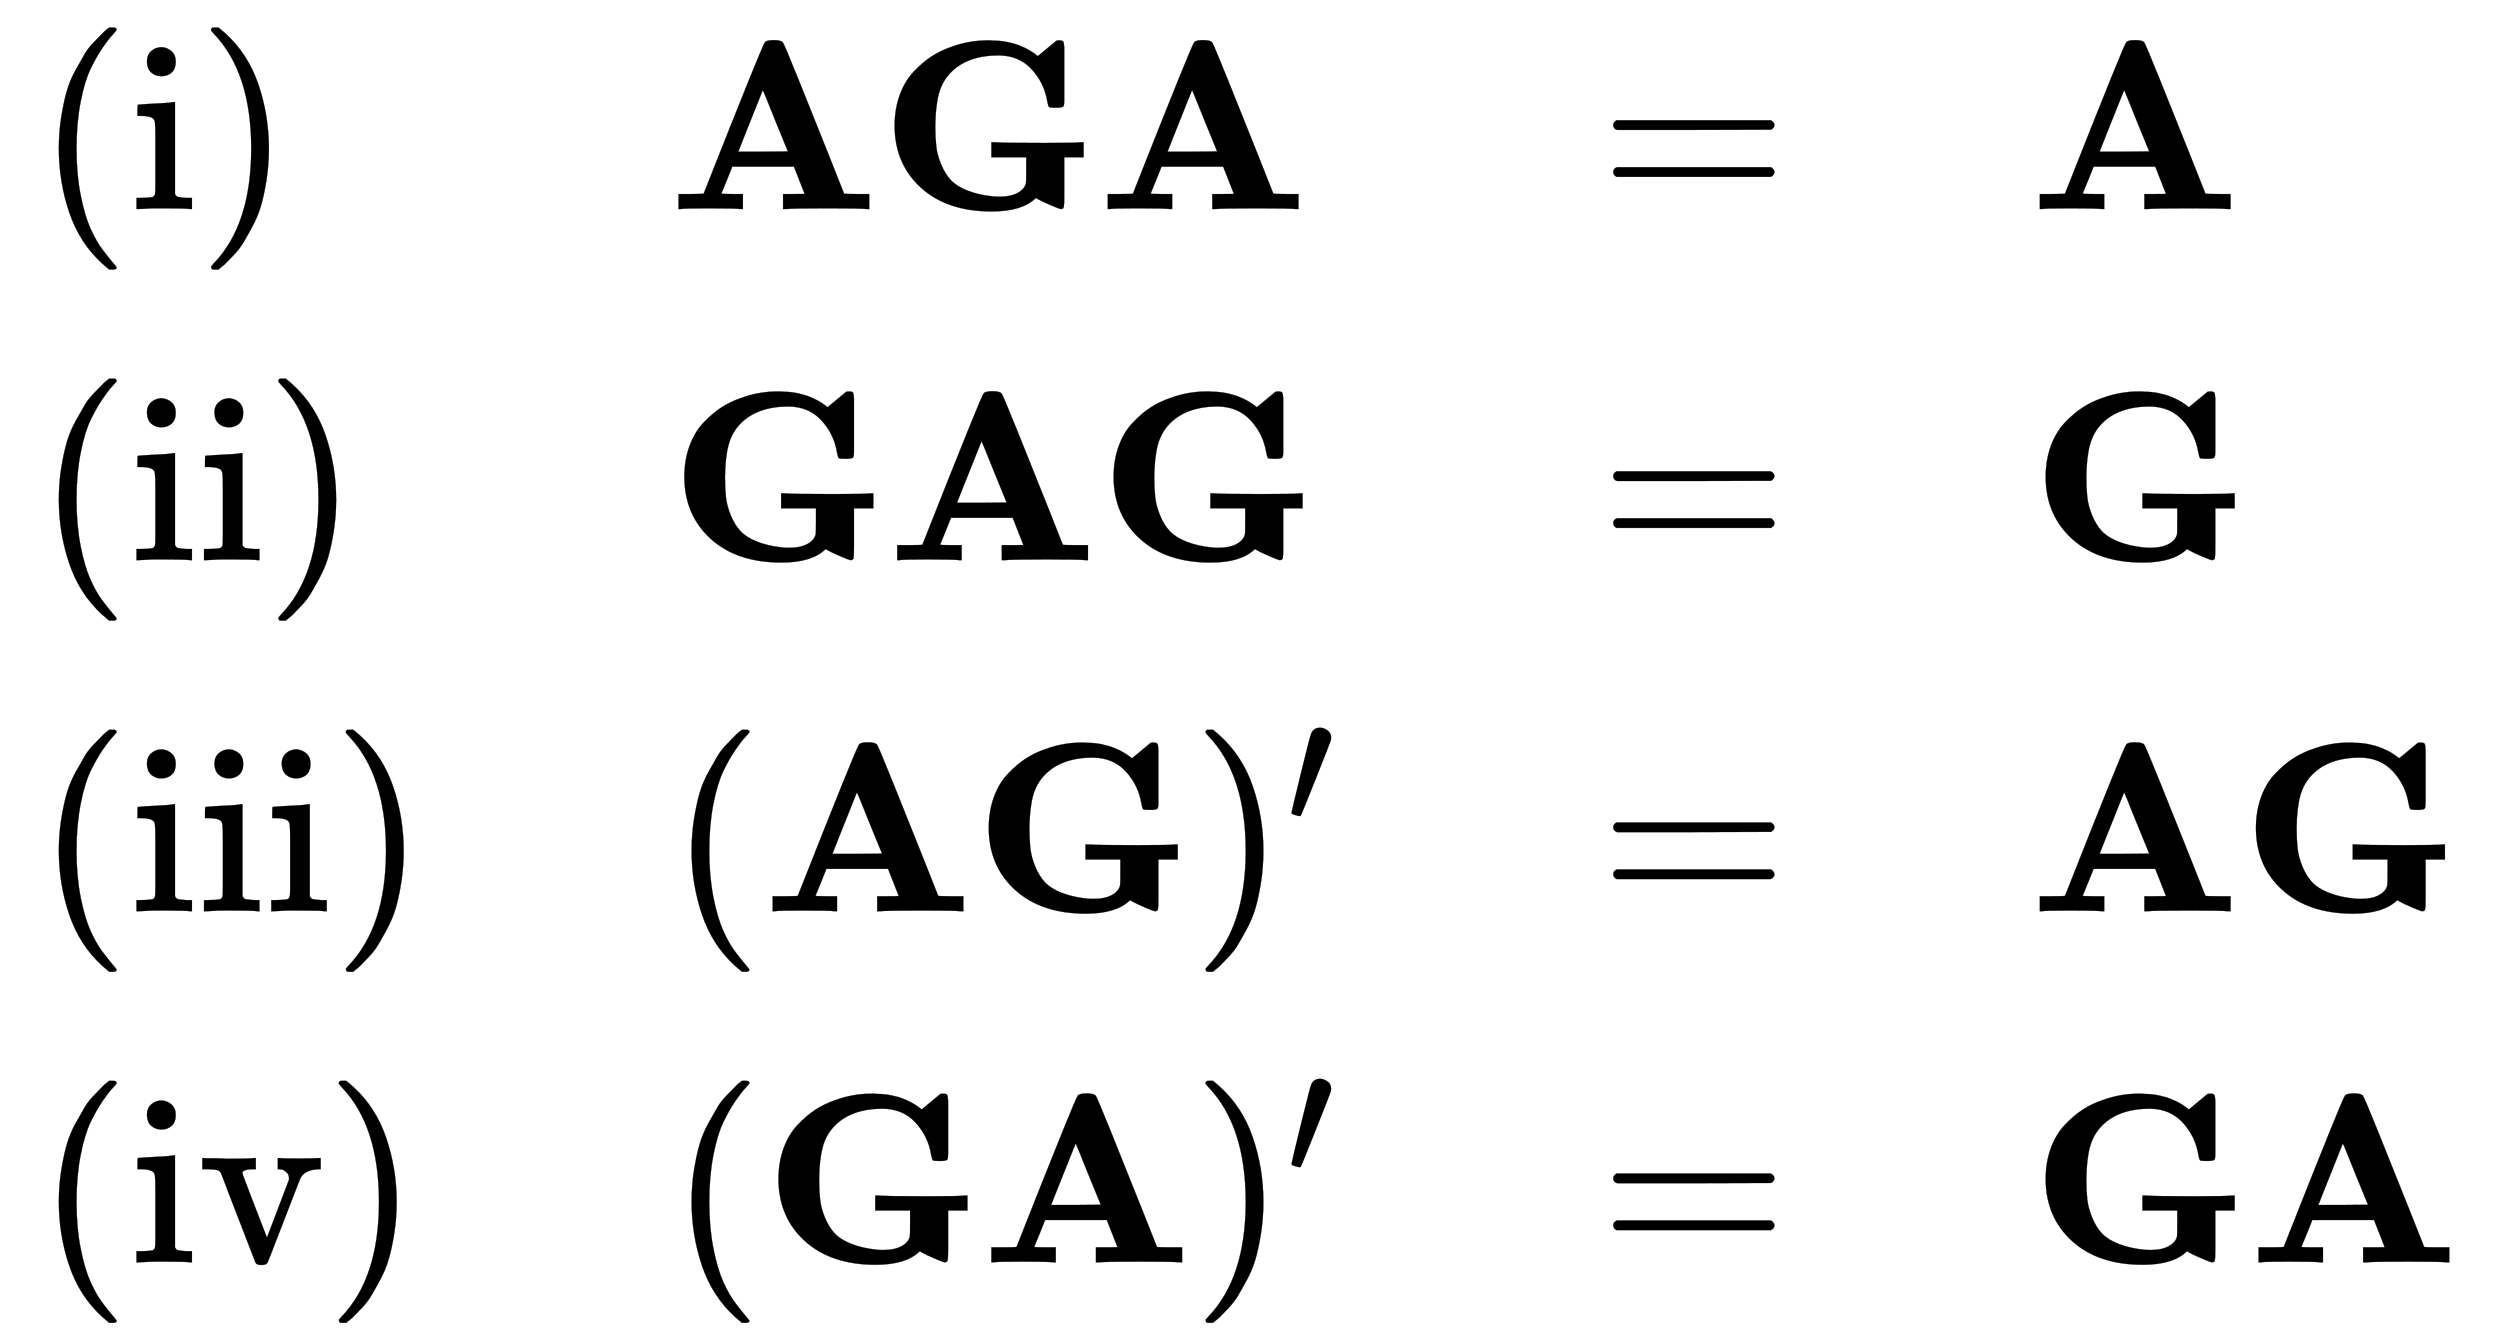
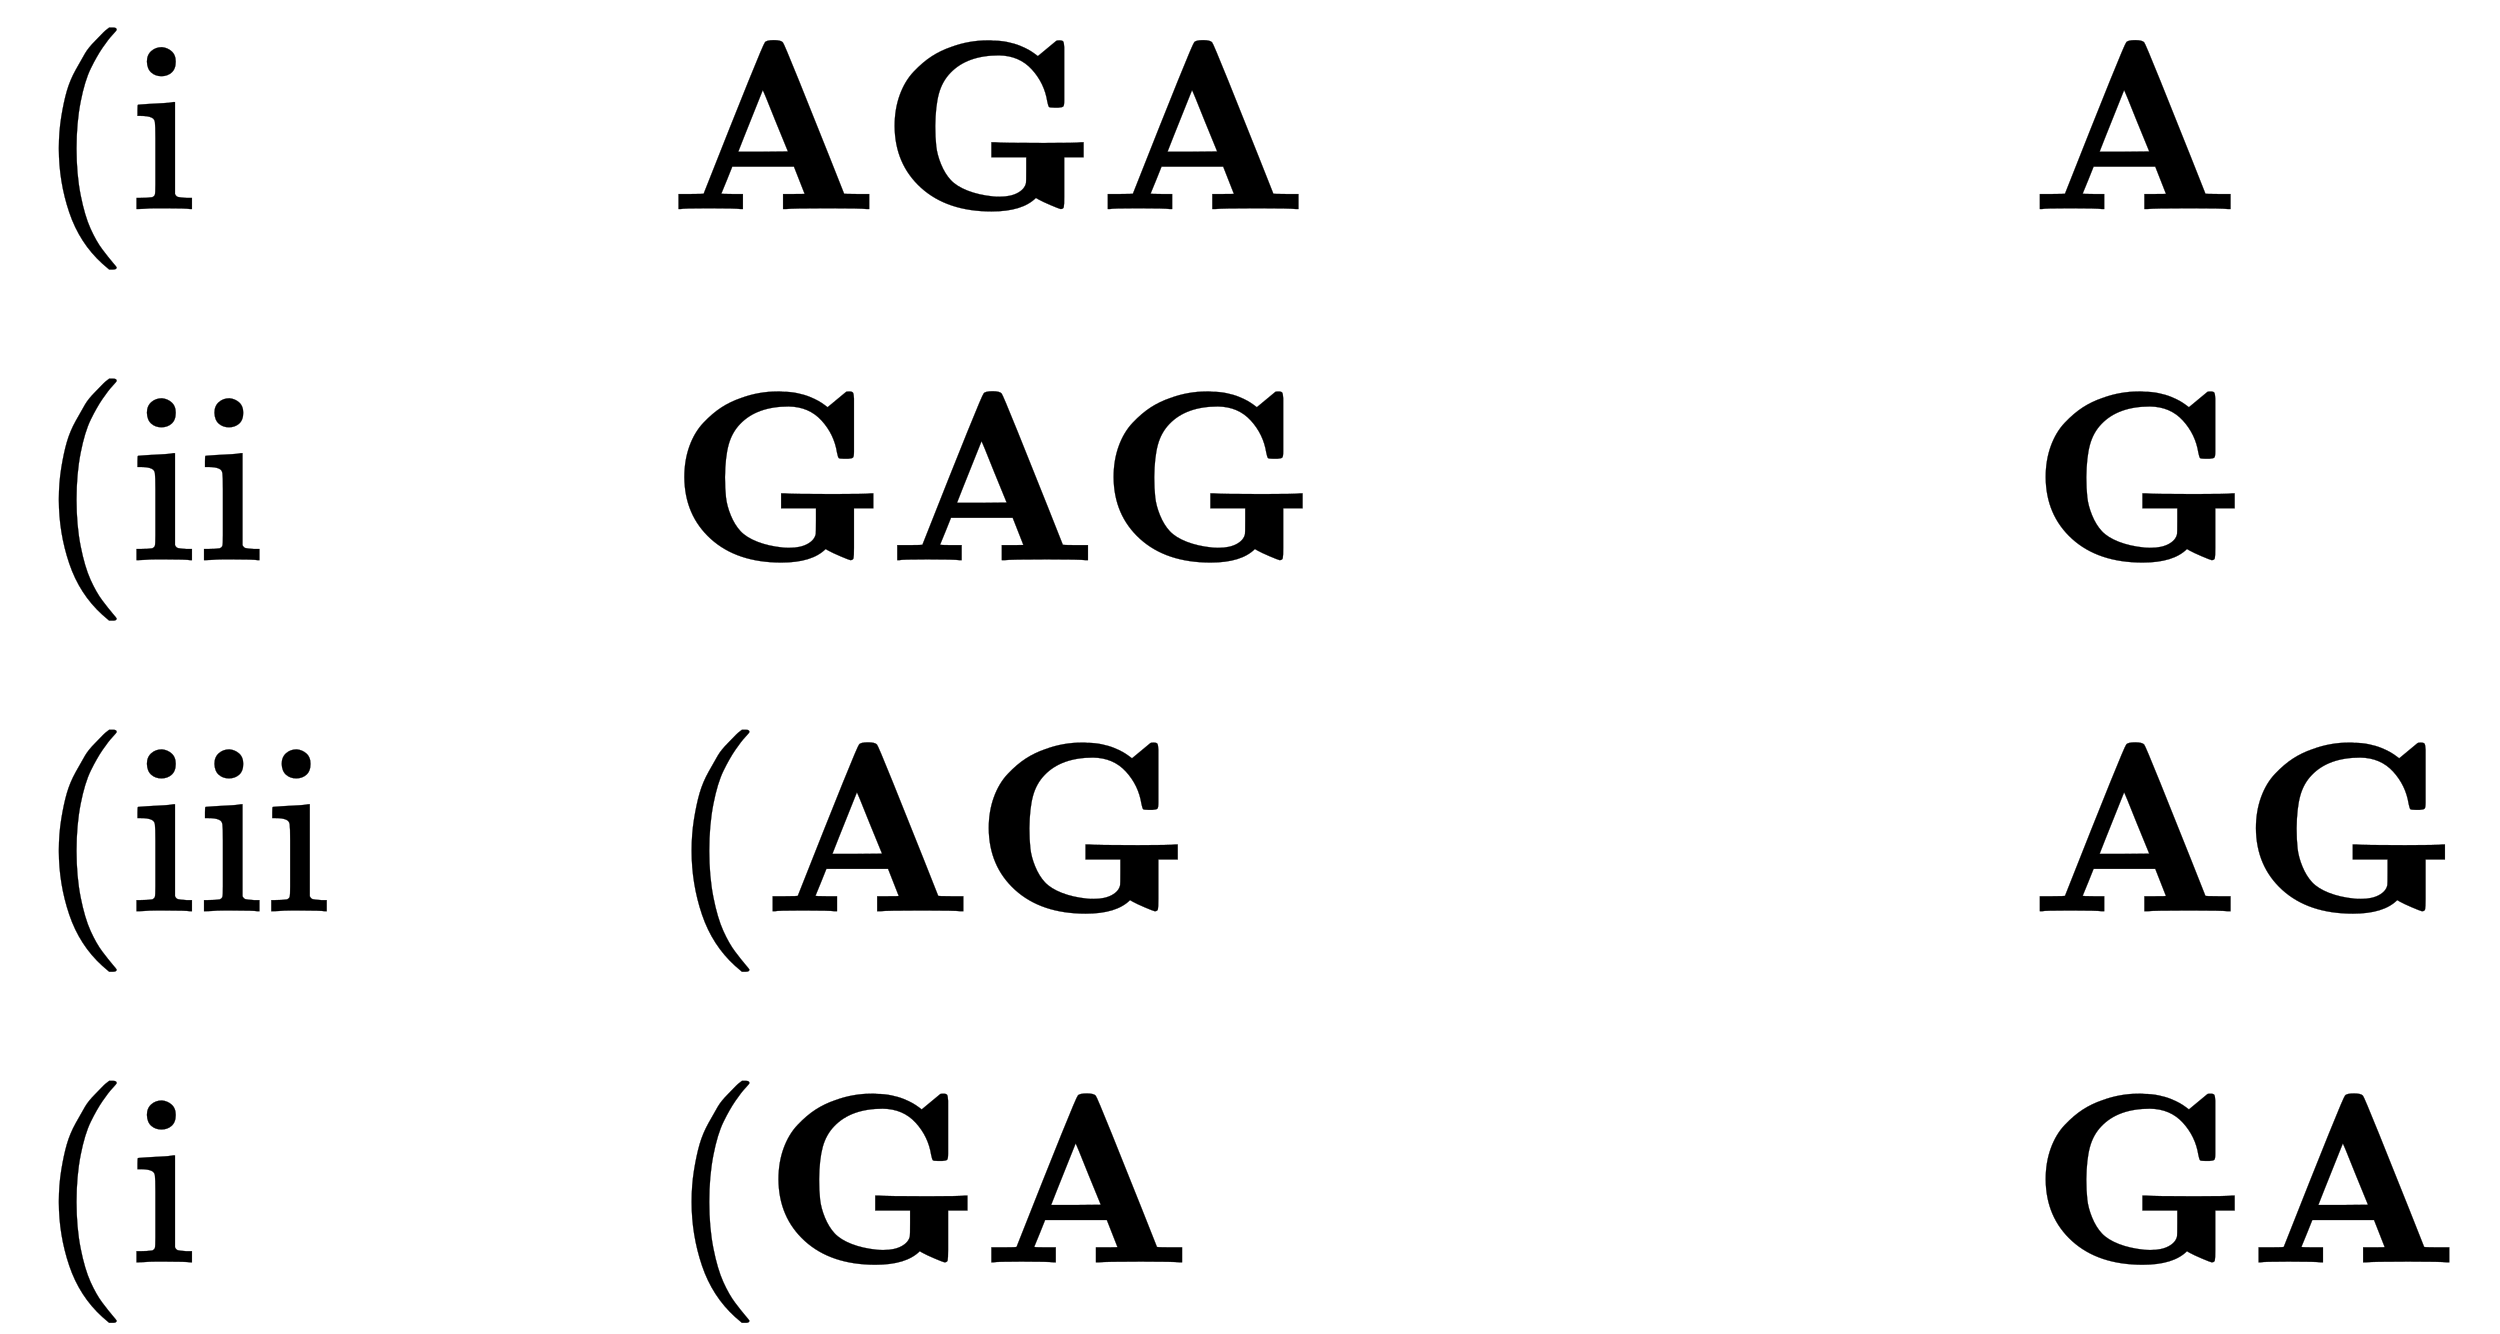
<svg xmlns="http://www.w3.org/2000/svg" xmlns:xlink="http://www.w3.org/1999/xlink" width="23.996ex" height="12.809ex" style="vertical-align: -5.805ex;" viewBox="0 -3015.9 10331.4 5515.1" role="img" focusable="false" aria-labelledby="MathJax-SVG-1-Title">
  <title id="MathJax-SVG-1-Title">StartLayout 1st Row 1st Column left-parenthesis normal i right-parenthesis 2nd Column bold upper A bold upper G bold upper A 3rd Column equals 4th Column bold upper A 2nd Row 1st Column left-parenthesis normal i normal i right-parenthesis 2nd Column bold upper G bold upper A bold upper G 3rd Column equals 4th Column bold upper G 3rd Row 1st Column left-parenthesis normal i normal i normal i right-parenthesis 2nd Column left-parenthesis bold upper A bold upper G right-parenthesis prime 3rd Column equals 4th Column bold upper A bold upper G 4th Row 1st Column left-parenthesis normal i normal v right-parenthesis 2nd Column left-parenthesis bold upper G bold upper A right-parenthesis prime 3rd Column equals 4th Column bold upper G bold upper A EndLayout</title>
  <defs aria-hidden="true">
    <path stroke-width="1" id="E1-MJMAIN-28" d="M94 250Q94 319 104 381T127 488T164 576T202 643T244 695T277 729T302 750H315H319Q333 750 333 741Q333 738 316 720T275 667T226 581T184 443T167 250T184 58T225 -81T274 -167T316 -220T333 -241Q333 -250 318 -250H315H302L274 -226Q180 -141 137 -14T94 250Z" />
    <path stroke-width="1" id="E1-MJMAIN-69" d="M69 609Q69 637 87 653T131 669Q154 667 171 652T188 609Q188 579 171 564T129 549Q104 549 87 564T69 609ZM247 0Q232 3 143 3Q132 3 106 3T56 1L34 0H26V46H42Q70 46 91 49Q100 53 102 60T104 102V205V293Q104 345 102 359T88 378Q74 385 41 385H30V408Q30 431 32 431L42 432Q52 433 70 434T106 436Q123 437 142 438T171 441T182 442H185V62Q190 52 197 50T232 46H255V0H247Z" />
-     <path stroke-width="1" id="E1-MJMAIN-29" d="M60 749L64 750Q69 750 74 750H86L114 726Q208 641 251 514T294 250Q294 182 284 119T261 12T224 -76T186 -143T145 -194T113 -227T90 -246Q87 -249 86 -250H74Q66 -250 63 -250T58 -247T55 -238Q56 -237 66 -225Q221 -64 221 250T66 725Q56 737 55 738Q55 746 60 749Z" />
    <path stroke-width="1" id="E1-MJMAINB-41" d="M296 0Q278 3 164 3Q58 3 49 0H40V62H92Q144 62 144 64Q388 682 397 689Q403 698 434 698Q463 698 471 689Q475 686 538 530T663 218L724 64Q724 62 776 62H828V0H817Q796 3 658 3Q509 3 485 0H472V62H517Q561 62 561 63L517 175H262L240 120Q218 65 217 64Q217 62 261 62H306V0H296ZM390 237L492 238L440 365Q390 491 388 491Q287 239 287 237H390Z" />
    <path stroke-width="1" id="E1-MJMAINB-47" d="M465 -10Q281 -10 173 88T64 343Q64 413 85 471T143 568T217 631T298 670Q371 697 449 697Q452 697 459 697T470 696Q502 696 531 690T582 675T618 658T644 641T656 632L732 695Q734 697 745 697Q758 697 761 692T765 668V627V489V449Q765 428 761 424T741 419H731H724Q705 419 702 422T695 444Q683 520 631 577T495 635Q364 635 295 563Q261 528 247 477T232 343Q232 296 236 260T256 185T296 120T366 76T472 52Q481 51 498 51Q544 51 573 67T607 108Q608 111 608 164V214H464V276H479Q506 273 680 273Q816 273 834 276H845V214H765V113V51Q765 16 763 8T750 0Q742 2 709 16T658 40L648 46Q592 -10 465 -10Z" />
-     <path stroke-width="1" id="E1-MJMAIN-3D" d="M56 347Q56 360 70 367H707Q722 359 722 347Q722 336 708 328L390 327H72Q56 332 56 347ZM56 153Q56 168 72 173H708Q722 163 722 153Q722 140 707 133H70Q56 140 56 153Z" />
-     <path stroke-width="1" id="E1-MJMAIN-2032" d="M79 43Q73 43 52 49T30 61Q30 68 85 293T146 528Q161 560 198 560Q218 560 240 545T262 501Q262 496 260 486Q259 479 173 263T84 45T79 43Z" />
-     <path stroke-width="1" id="E1-MJMAIN-76" d="M338 431Q344 429 422 429Q479 429 503 431H508V385H497Q439 381 423 345Q421 341 356 172T288 -2Q283 -11 263 -11Q244 -11 239 -2Q99 359 98 364Q93 378 82 381T43 385H19V431H25L33 430Q41 430 53 430T79 430T104 429T122 428Q217 428 232 431H240V385H226Q187 384 184 370Q184 366 235 234L286 102L377 341V349Q377 363 367 372T349 383T335 385H331V431H338Z" />
  </defs>
  <g stroke="currentColor" fill="currentColor" stroke-width="0" transform="matrix(1 0 0 -1 0 0)" aria-hidden="true">
    <g transform="translate(167,0)">
      <g transform="translate(-18,0)">
        <g transform="translate(0,2152)">
          <use xlink:href="#E1-MJMAIN-28" x="0" y="0" />
          <use xlink:href="#E1-MJMAIN-69" x="389" y="0" />
          <use xlink:href="#E1-MJMAIN-29" x="668" y="0" />
        </g>
        <g transform="translate(0,701)">
          <use xlink:href="#E1-MJMAIN-28" x="0" y="0" />
          <use xlink:href="#E1-MJMAIN-69" x="389" y="0" />
          <use xlink:href="#E1-MJMAIN-69" x="668" y="0" />
          <use xlink:href="#E1-MJMAIN-29" x="946" y="0" />
        </g>
        <g transform="translate(0,-750)">
          <use xlink:href="#E1-MJMAIN-28" x="0" y="0" />
          <use xlink:href="#E1-MJMAIN-69" x="389" y="0" />
          <use xlink:href="#E1-MJMAIN-69" x="668" y="0" />
          <use xlink:href="#E1-MJMAIN-69" x="946" y="0" />
          <use xlink:href="#E1-MJMAIN-29" x="1225" y="0" />
        </g>
        <g transform="translate(0,-2201)">
          <use xlink:href="#E1-MJMAIN-28" x="0" y="0" />
          <use xlink:href="#E1-MJMAIN-69" x="389" y="0" />
          <use xlink:href="#E1-MJMAIN-76" x="668" y="0" />
          <use xlink:href="#E1-MJMAIN-29" x="1196" y="0" />
        </g>
      </g>
      <g transform="translate(2597,0)">
        <g transform="translate(0,2152)">
          <use xlink:href="#E1-MJMAINB-41" x="0" y="0" />
          <use xlink:href="#E1-MJMAINB-47" x="869" y="0" />
          <use xlink:href="#E1-MJMAINB-41" x="1774" y="0" />
        </g>
        <g transform="translate(0,701)">
          <use xlink:href="#E1-MJMAINB-47" x="0" y="0" />
          <use xlink:href="#E1-MJMAINB-41" x="904" y="0" />
          <use xlink:href="#E1-MJMAINB-47" x="1774" y="0" />
        </g>
        <g transform="translate(0,-750)">
          <use xlink:href="#E1-MJMAIN-28" x="0" y="0" />
          <g transform="translate(389,0)">
            <use xlink:href="#E1-MJMAINB-41" x="0" y="0" />
            <use xlink:href="#E1-MJMAINB-47" x="869" y="0" />
          </g>
          <g transform="translate(2163,0)">
            <use xlink:href="#E1-MJMAIN-29" x="0" y="0" />
            <use transform="scale(0.707)" xlink:href="#E1-MJMAIN-2032" x="550" y="513" />
          </g>
        </g>
        <g transform="translate(0,-2201)">
          <use xlink:href="#E1-MJMAIN-28" x="0" y="0" />
          <g transform="translate(389,0)">
            <use xlink:href="#E1-MJMAINB-47" x="0" y="0" />
            <use xlink:href="#E1-MJMAINB-41" x="904" y="0" />
          </g>
          <g transform="translate(2163,0)">
            <use xlink:href="#E1-MJMAIN-29" x="0" y="0" />
            <use transform="scale(0.707)" xlink:href="#E1-MJMAIN-2032" x="550" y="513" />
          </g>
        </g>
      </g>
      <g transform="translate(6444,0)">
        <use xlink:href="#E1-MJMAIN-3D" x="0" y="2152" />
        <use xlink:href="#E1-MJMAIN-3D" x="0" y="701" />
        <use xlink:href="#E1-MJMAIN-3D" x="0" y="-750" />
        <use xlink:href="#E1-MJMAIN-3D" x="0" y="-2201" />
      </g>
      <g transform="translate(8223,0)">
        <use xlink:href="#E1-MJMAINB-41" x="0" y="2152" />
        <use xlink:href="#E1-MJMAINB-47" x="0" y="701" />
        <g transform="translate(0,-750)">
          <use xlink:href="#E1-MJMAINB-41" x="0" y="0" />
          <use xlink:href="#E1-MJMAINB-47" x="869" y="0" />
        </g>
        <g transform="translate(0,-2201)">
          <use xlink:href="#E1-MJMAINB-47" x="0" y="0" />
          <use xlink:href="#E1-MJMAINB-41" x="904" y="0" />
        </g>
      </g>
    </g>
  </g>
</svg>